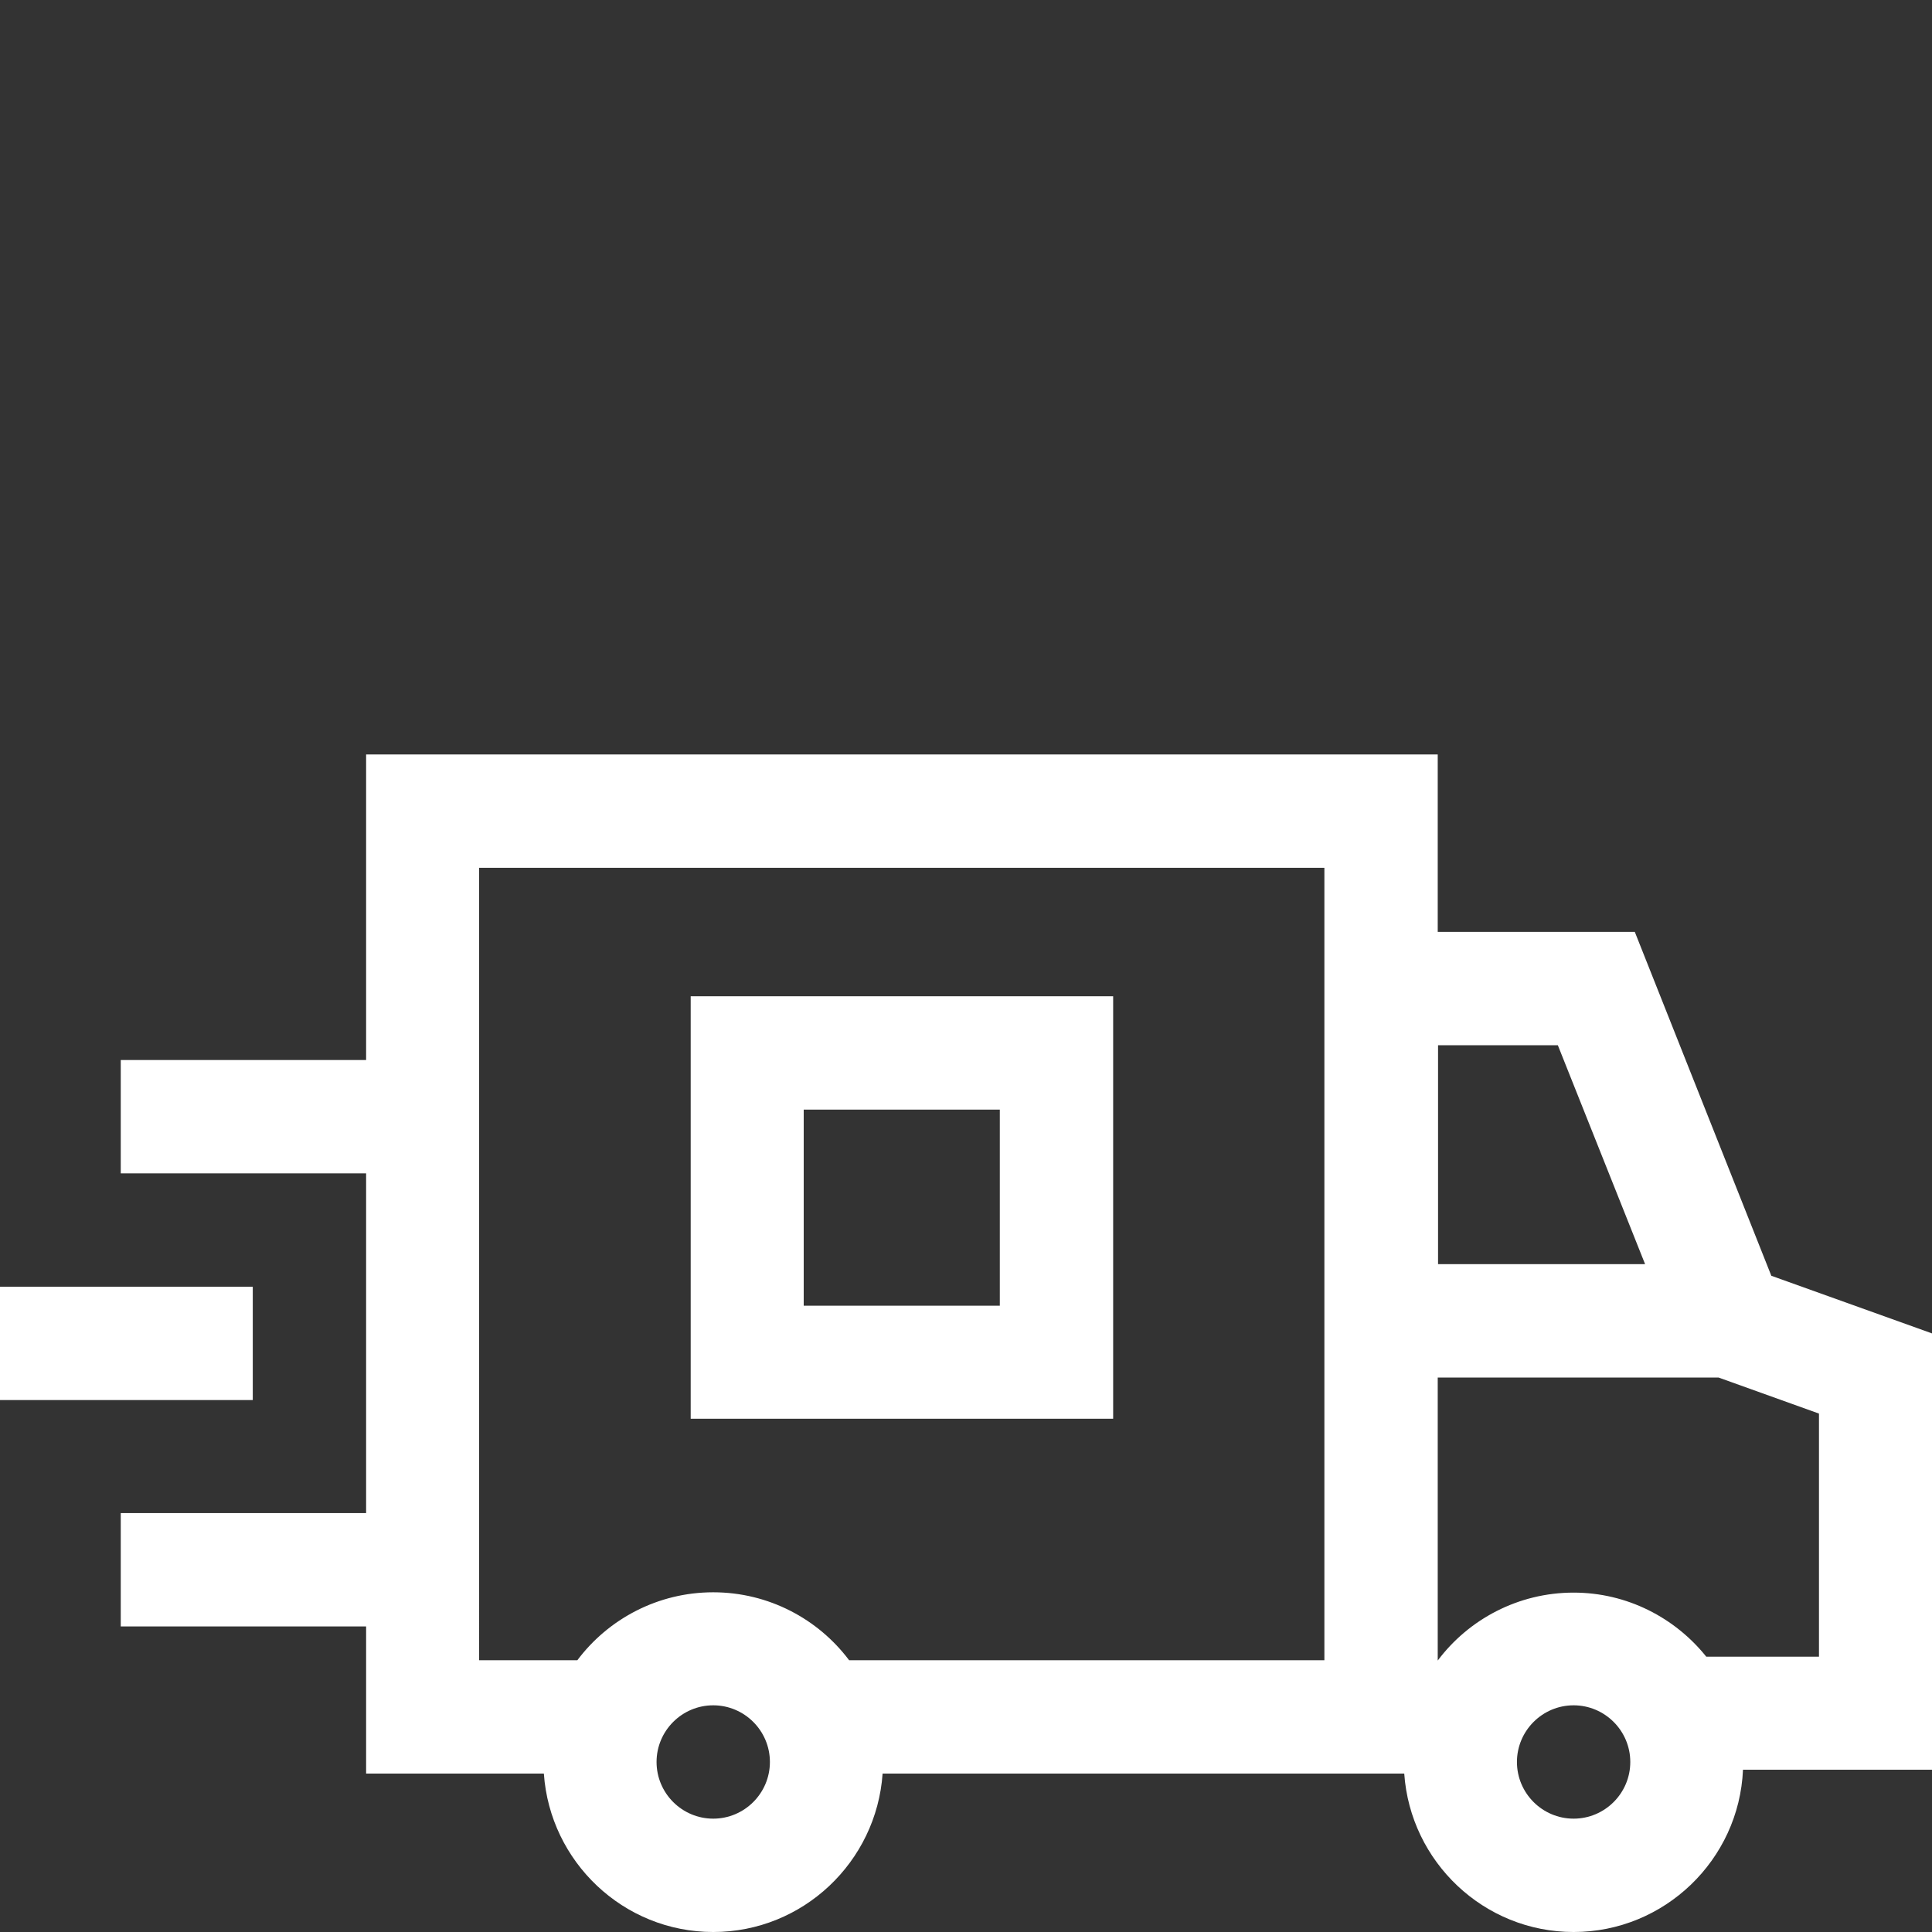
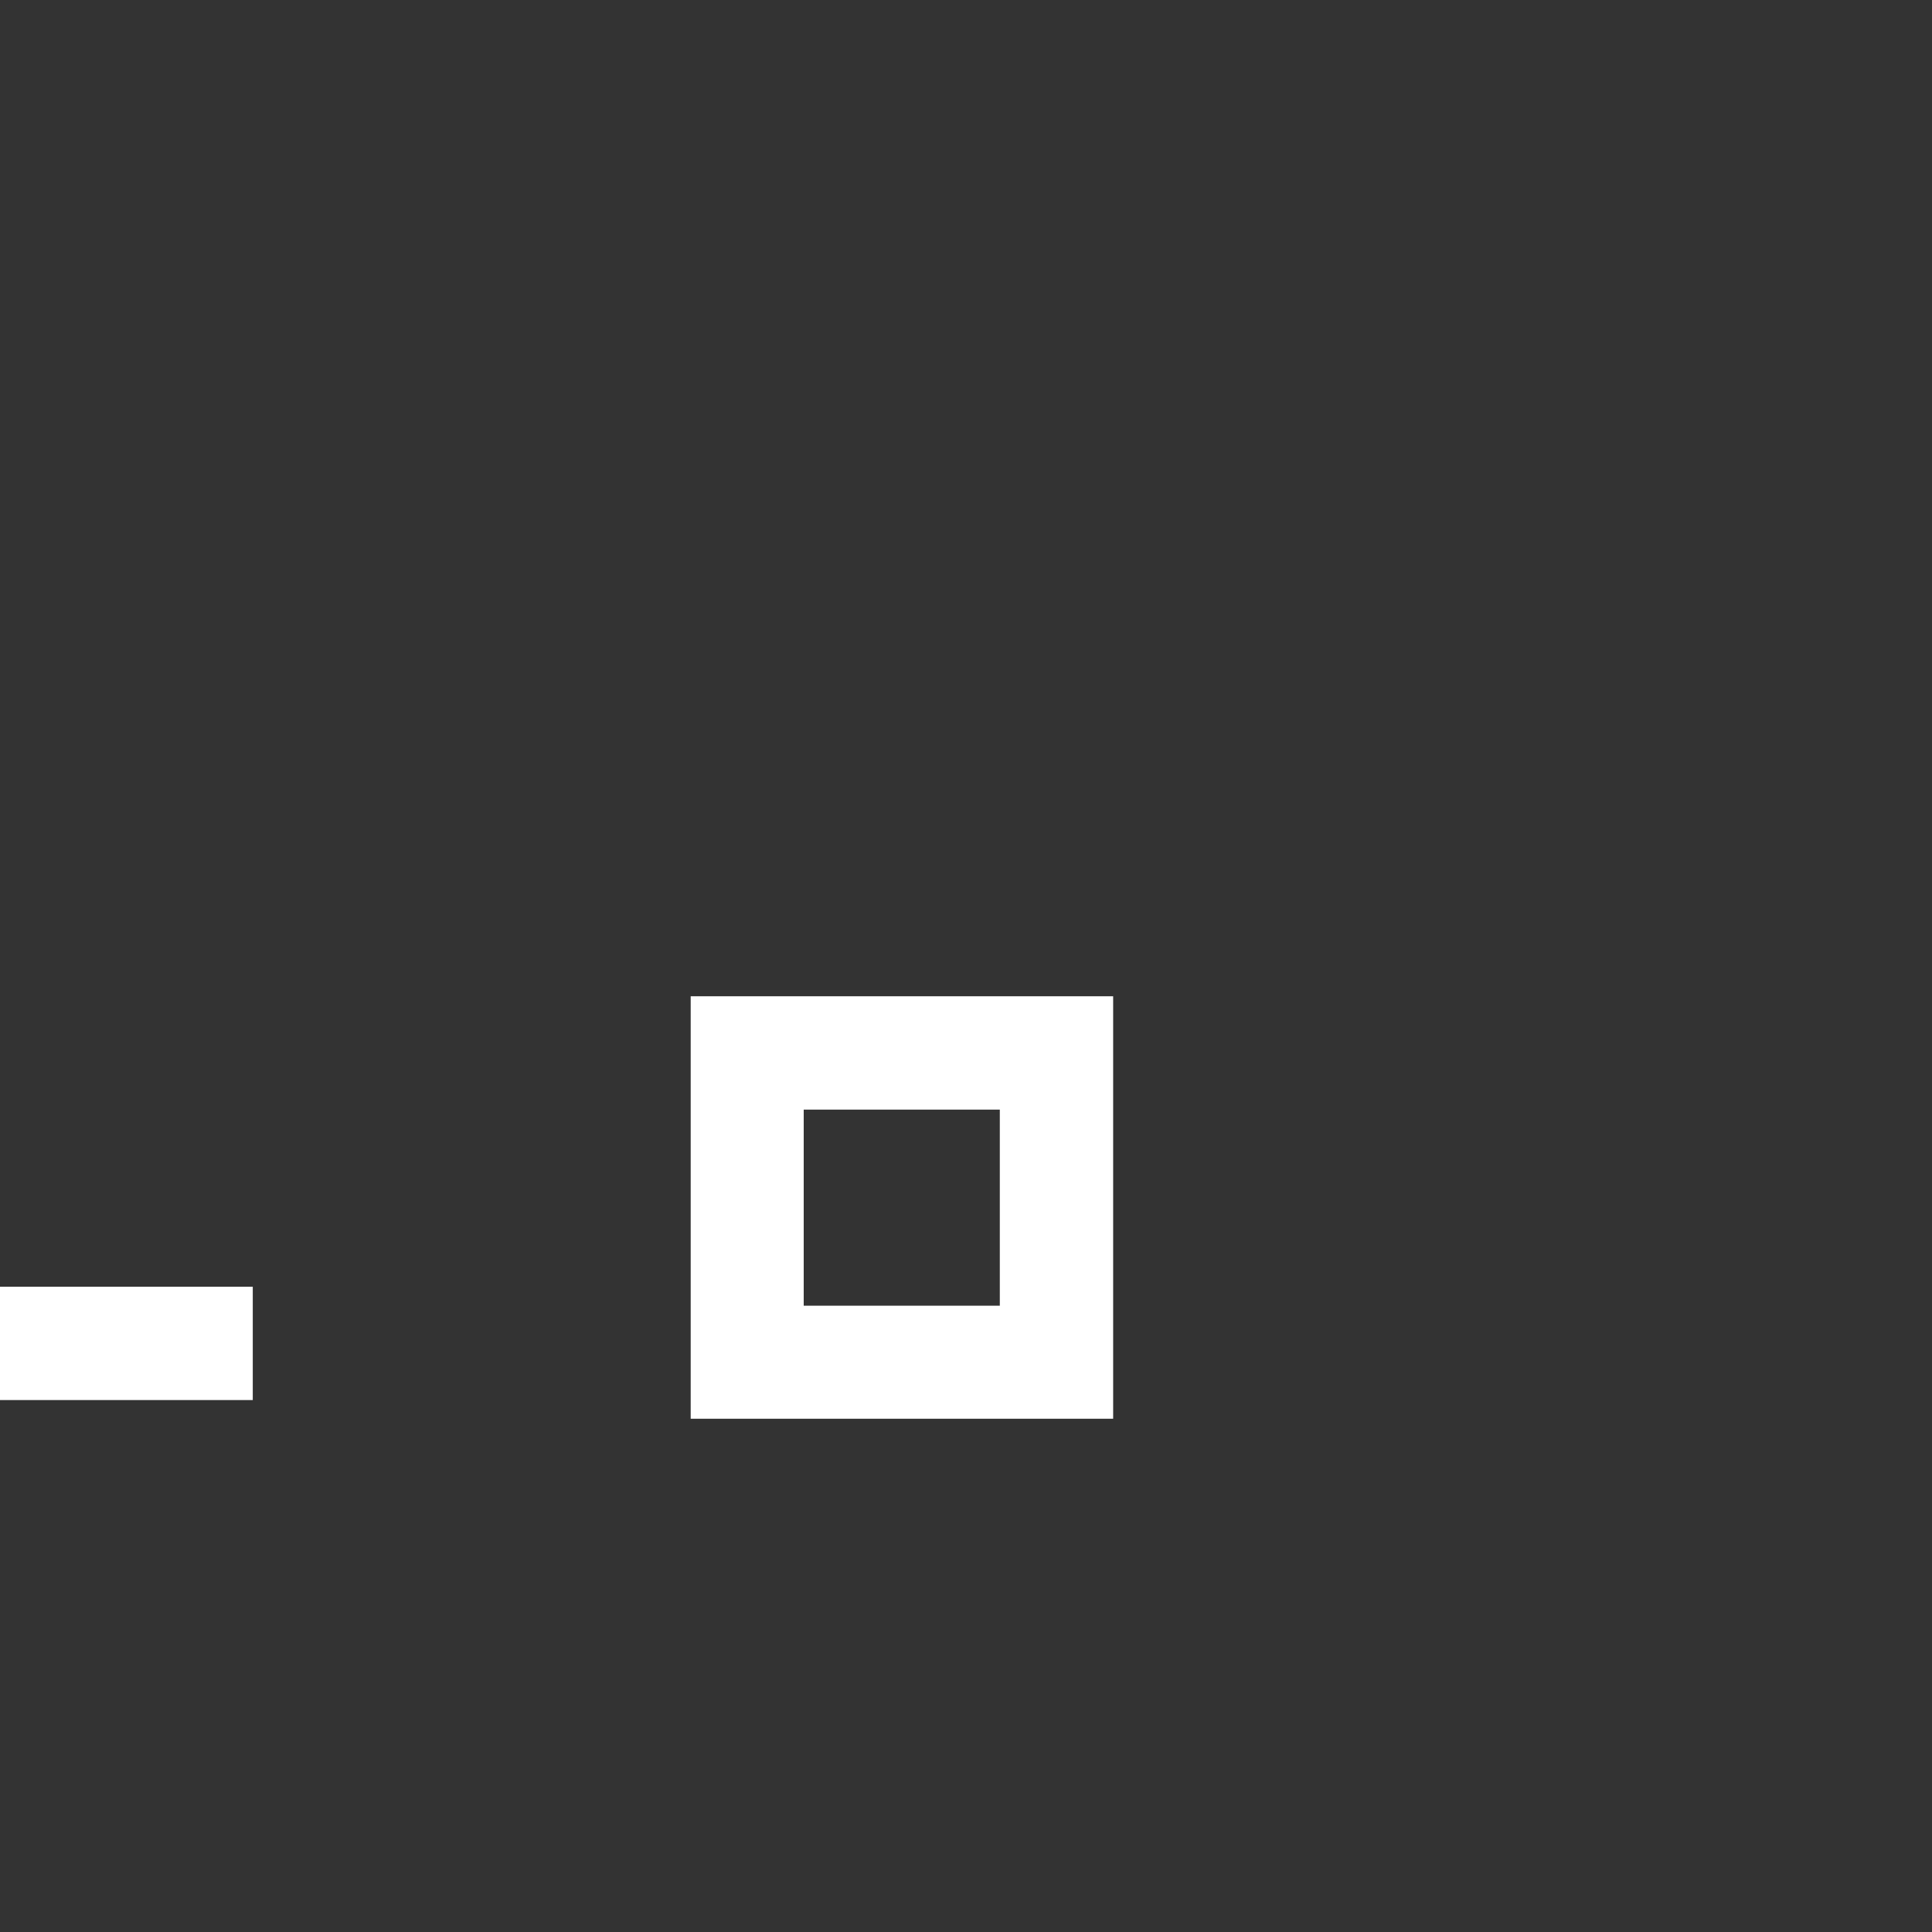
<svg xmlns="http://www.w3.org/2000/svg" version="1.1" id="Capa_1" x="0px" y="0px" viewBox="0 0 600 600" style="enable-background:new 0 0 600 600;" xml:space="preserve">
  <rect x="0" y="0" width="600" height="600" fill="#333333" stroke="none" />
  <style type="text/css">
	.st0{fill:#FFFFFF;}
</style>
  <g>
    <path class="st0" d="M0,399.6h78.5v35.2H0V399.6z" />
-     <path class="st0" d="M600,414.1l-49.9-17.9l-42.4-106.8h-61.2v-55.1H113.7v94.9H37.5v35.2h76.2v105.5H37.5v35.2h76.2v45.7h55.2   c1.9,27.4,24.7,49.2,52.6,49.2s50.7-21.8,52.6-49.2h162c1.9,27.4,24.7,49.2,52.6,49.2c28.2,0,51.4-22.4,52.6-50.4H600V414.1z    M483.8,324.6l27.1,68h-64.3v-68H483.8z M148.8,269.5h262.5v246.1H263.7c-9.6-12.8-25-21.1-42.2-21.1s-32.6,8.3-42.2,21.1h-30.5   V269.5z M221.5,564.8c-9.7,0-17.6-7.9-17.6-17.6s7.9-17.6,17.6-17.6s17.6,7.9,17.6,17.6S231.2,564.8,221.5,564.8z M488.7,564.8   c-9.7,0-17.6-7.9-17.6-17.6s7.9-17.6,17.6-17.6s17.6,7.9,17.6,17.6S498.4,564.8,488.7,564.8z M564.8,514.5h-34.9   c-9.7-12.1-24.6-19.9-41.2-19.9c-17.2,0-32.6,8.3-42.2,21.1v-87.9h87.2l31.2,11.2V514.5z" />
    <path class="st0" d="M345.7,309.4H214.5v131.2h131.2V309.4z M310.5,405.5h-60.9v-60.9h60.9V405.5z" />
  </g>
</svg>